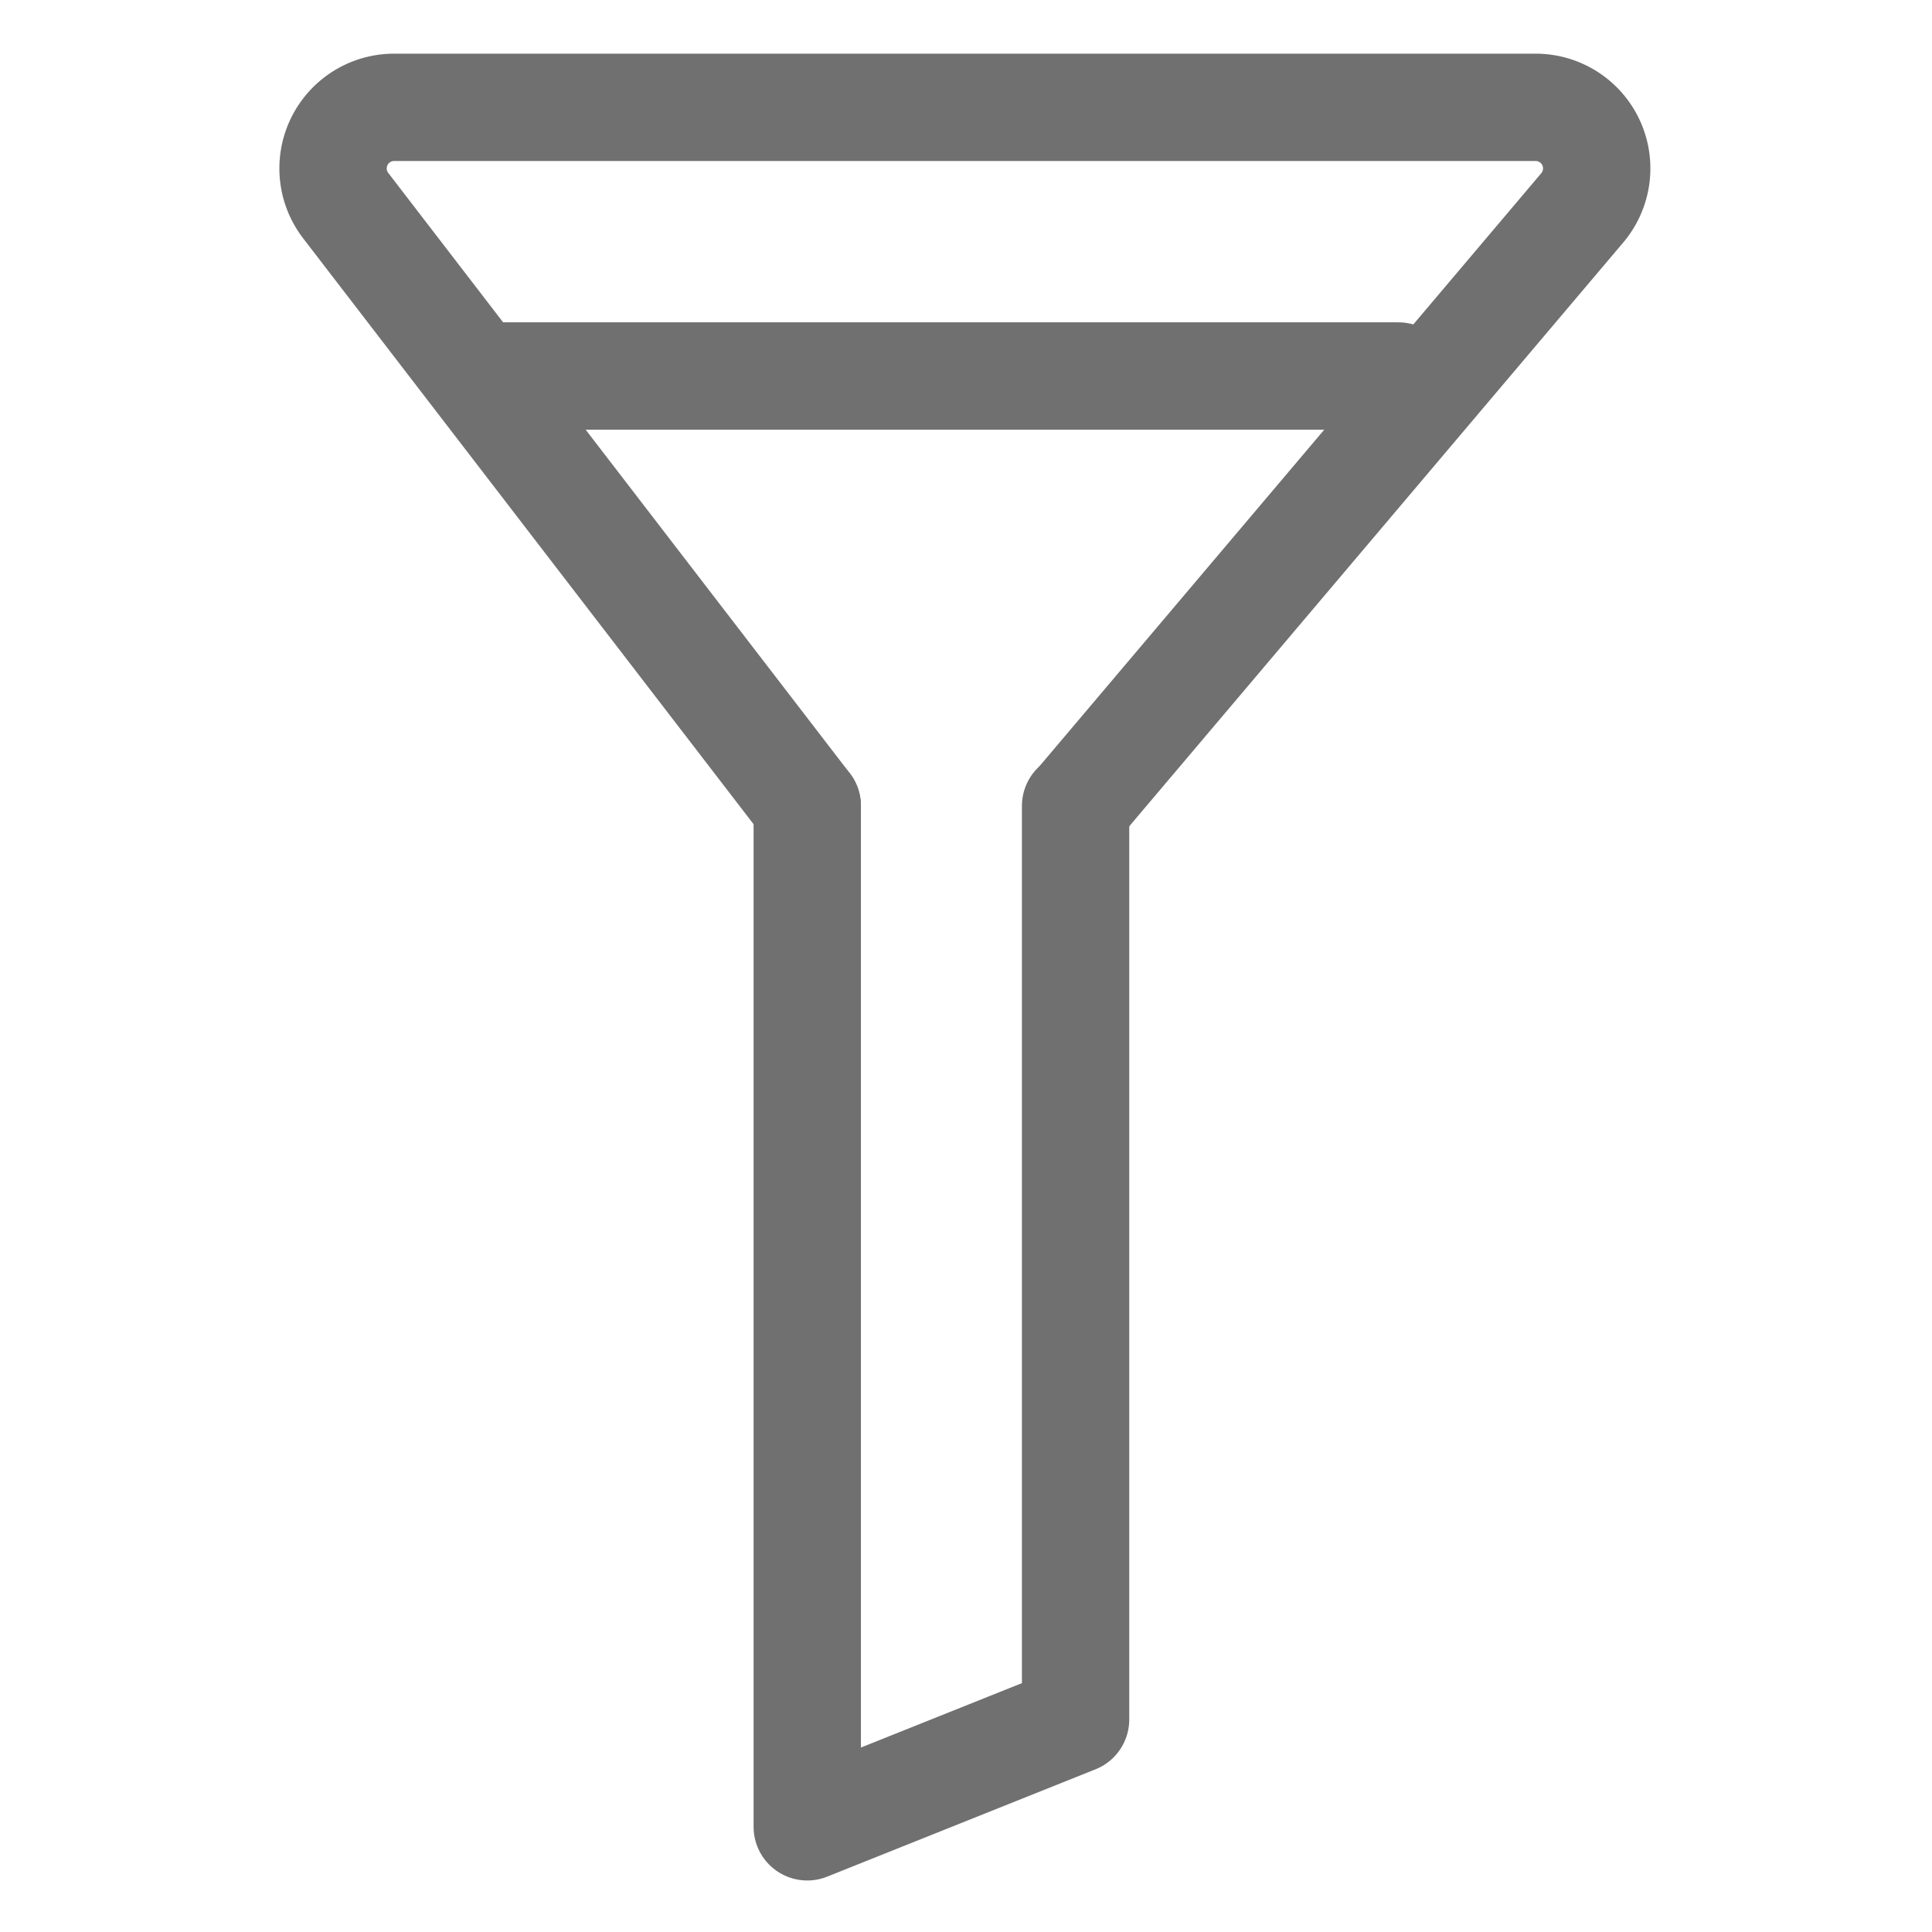
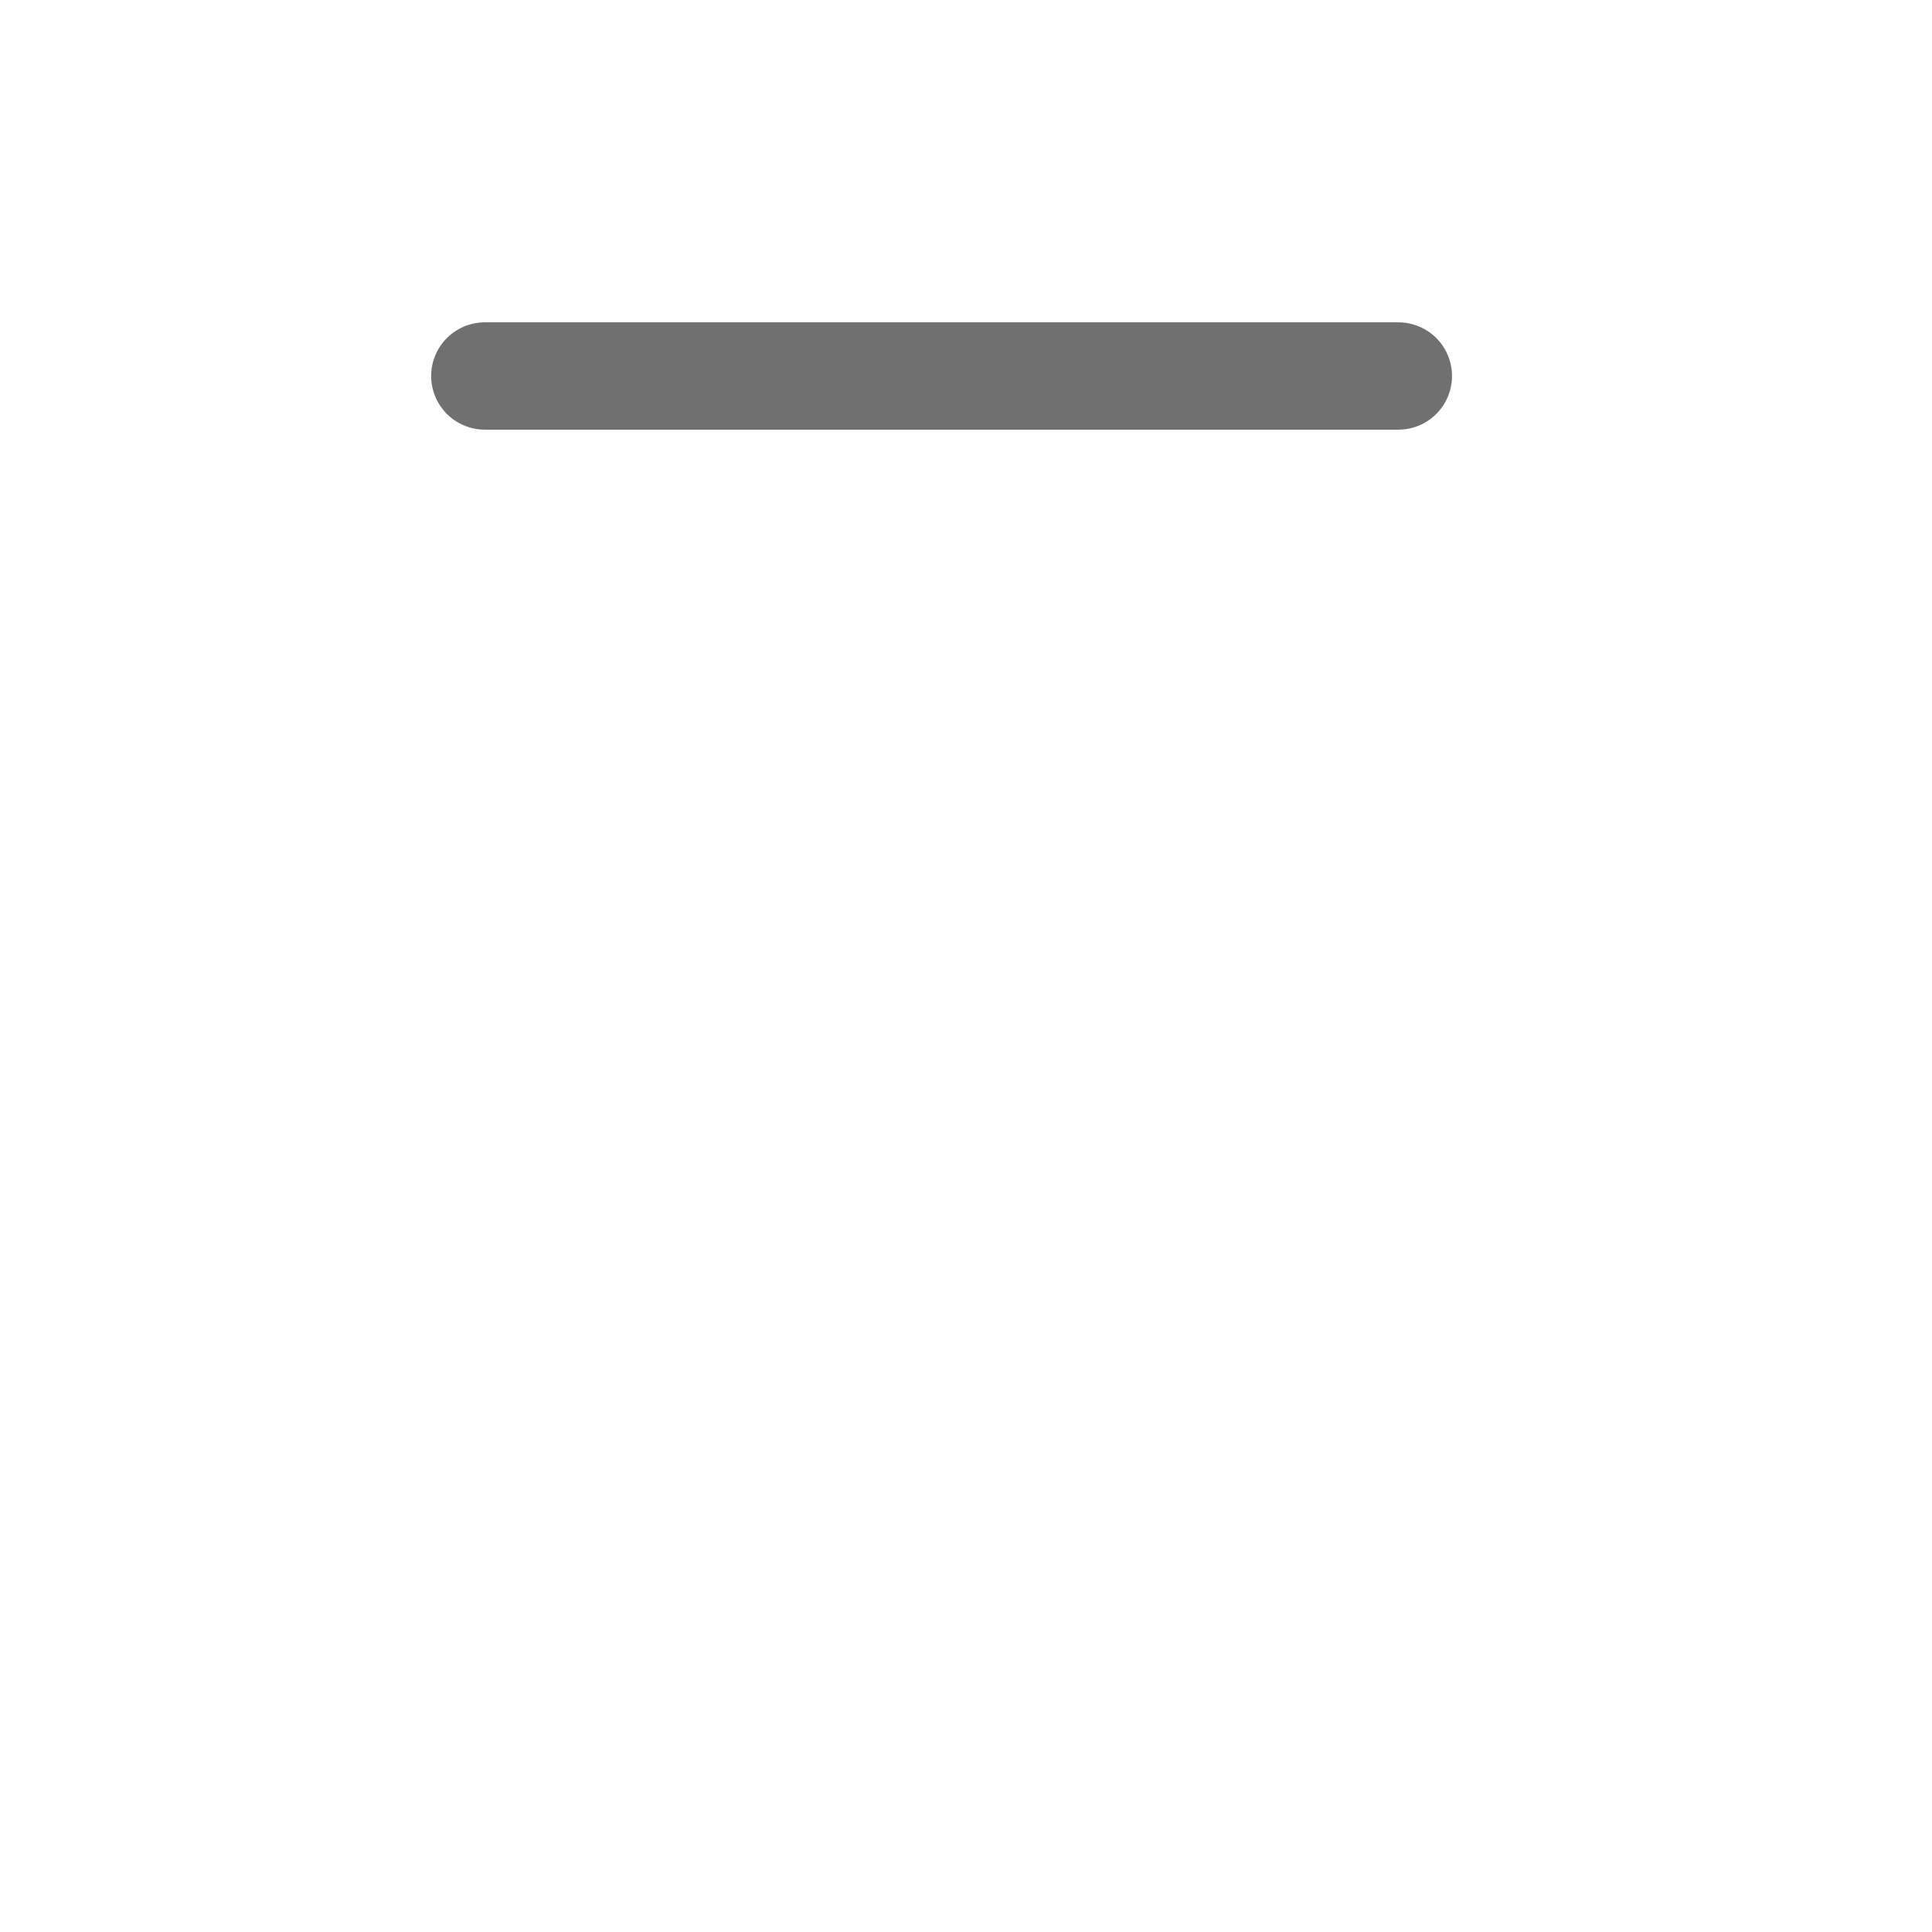
<svg xmlns="http://www.w3.org/2000/svg" width="18" height="18" viewBox="0 0 18 18">
  <g id="그룹_1497" data-name="그룹 1497" transform="translate(-2073 -3631)">
-     <rect id="사각형_634" data-name="사각형 634" width="18" height="18" transform="translate(2073 3631)" fill="none" />
    <g id="그룹_1498" data-name="그룹 1498" transform="translate(3783.931 3165)">
-       <path id="패스_494" data-name="패스 494" d="M-1696.5,480v8.511l-2.5,1V480" transform="translate(-4.41 -6.491)" fill="none" stroke="#707070" stroke-linecap="round" stroke-linejoin="round" stroke-width="1" />
-       <path id="패스_495" data-name="패스 495" d="M-1703.41,473.509l-4.3-5.593a.569.569,0,0,1,.451-.916h10.635a.569.569,0,0,1,.435.936l-4.715,5.572" transform="translate(0 0)" fill="none" stroke="#707070" stroke-linecap="round" stroke-linejoin="round" stroke-width="1" />
      <line id="선_295" data-name="선 295" x2="8.511" transform="translate(-1706.414 469.503)" fill="none" stroke="#707070" stroke-linecap="round" stroke-linejoin="round" stroke-width="1" />
    </g>
  </g>
</svg>